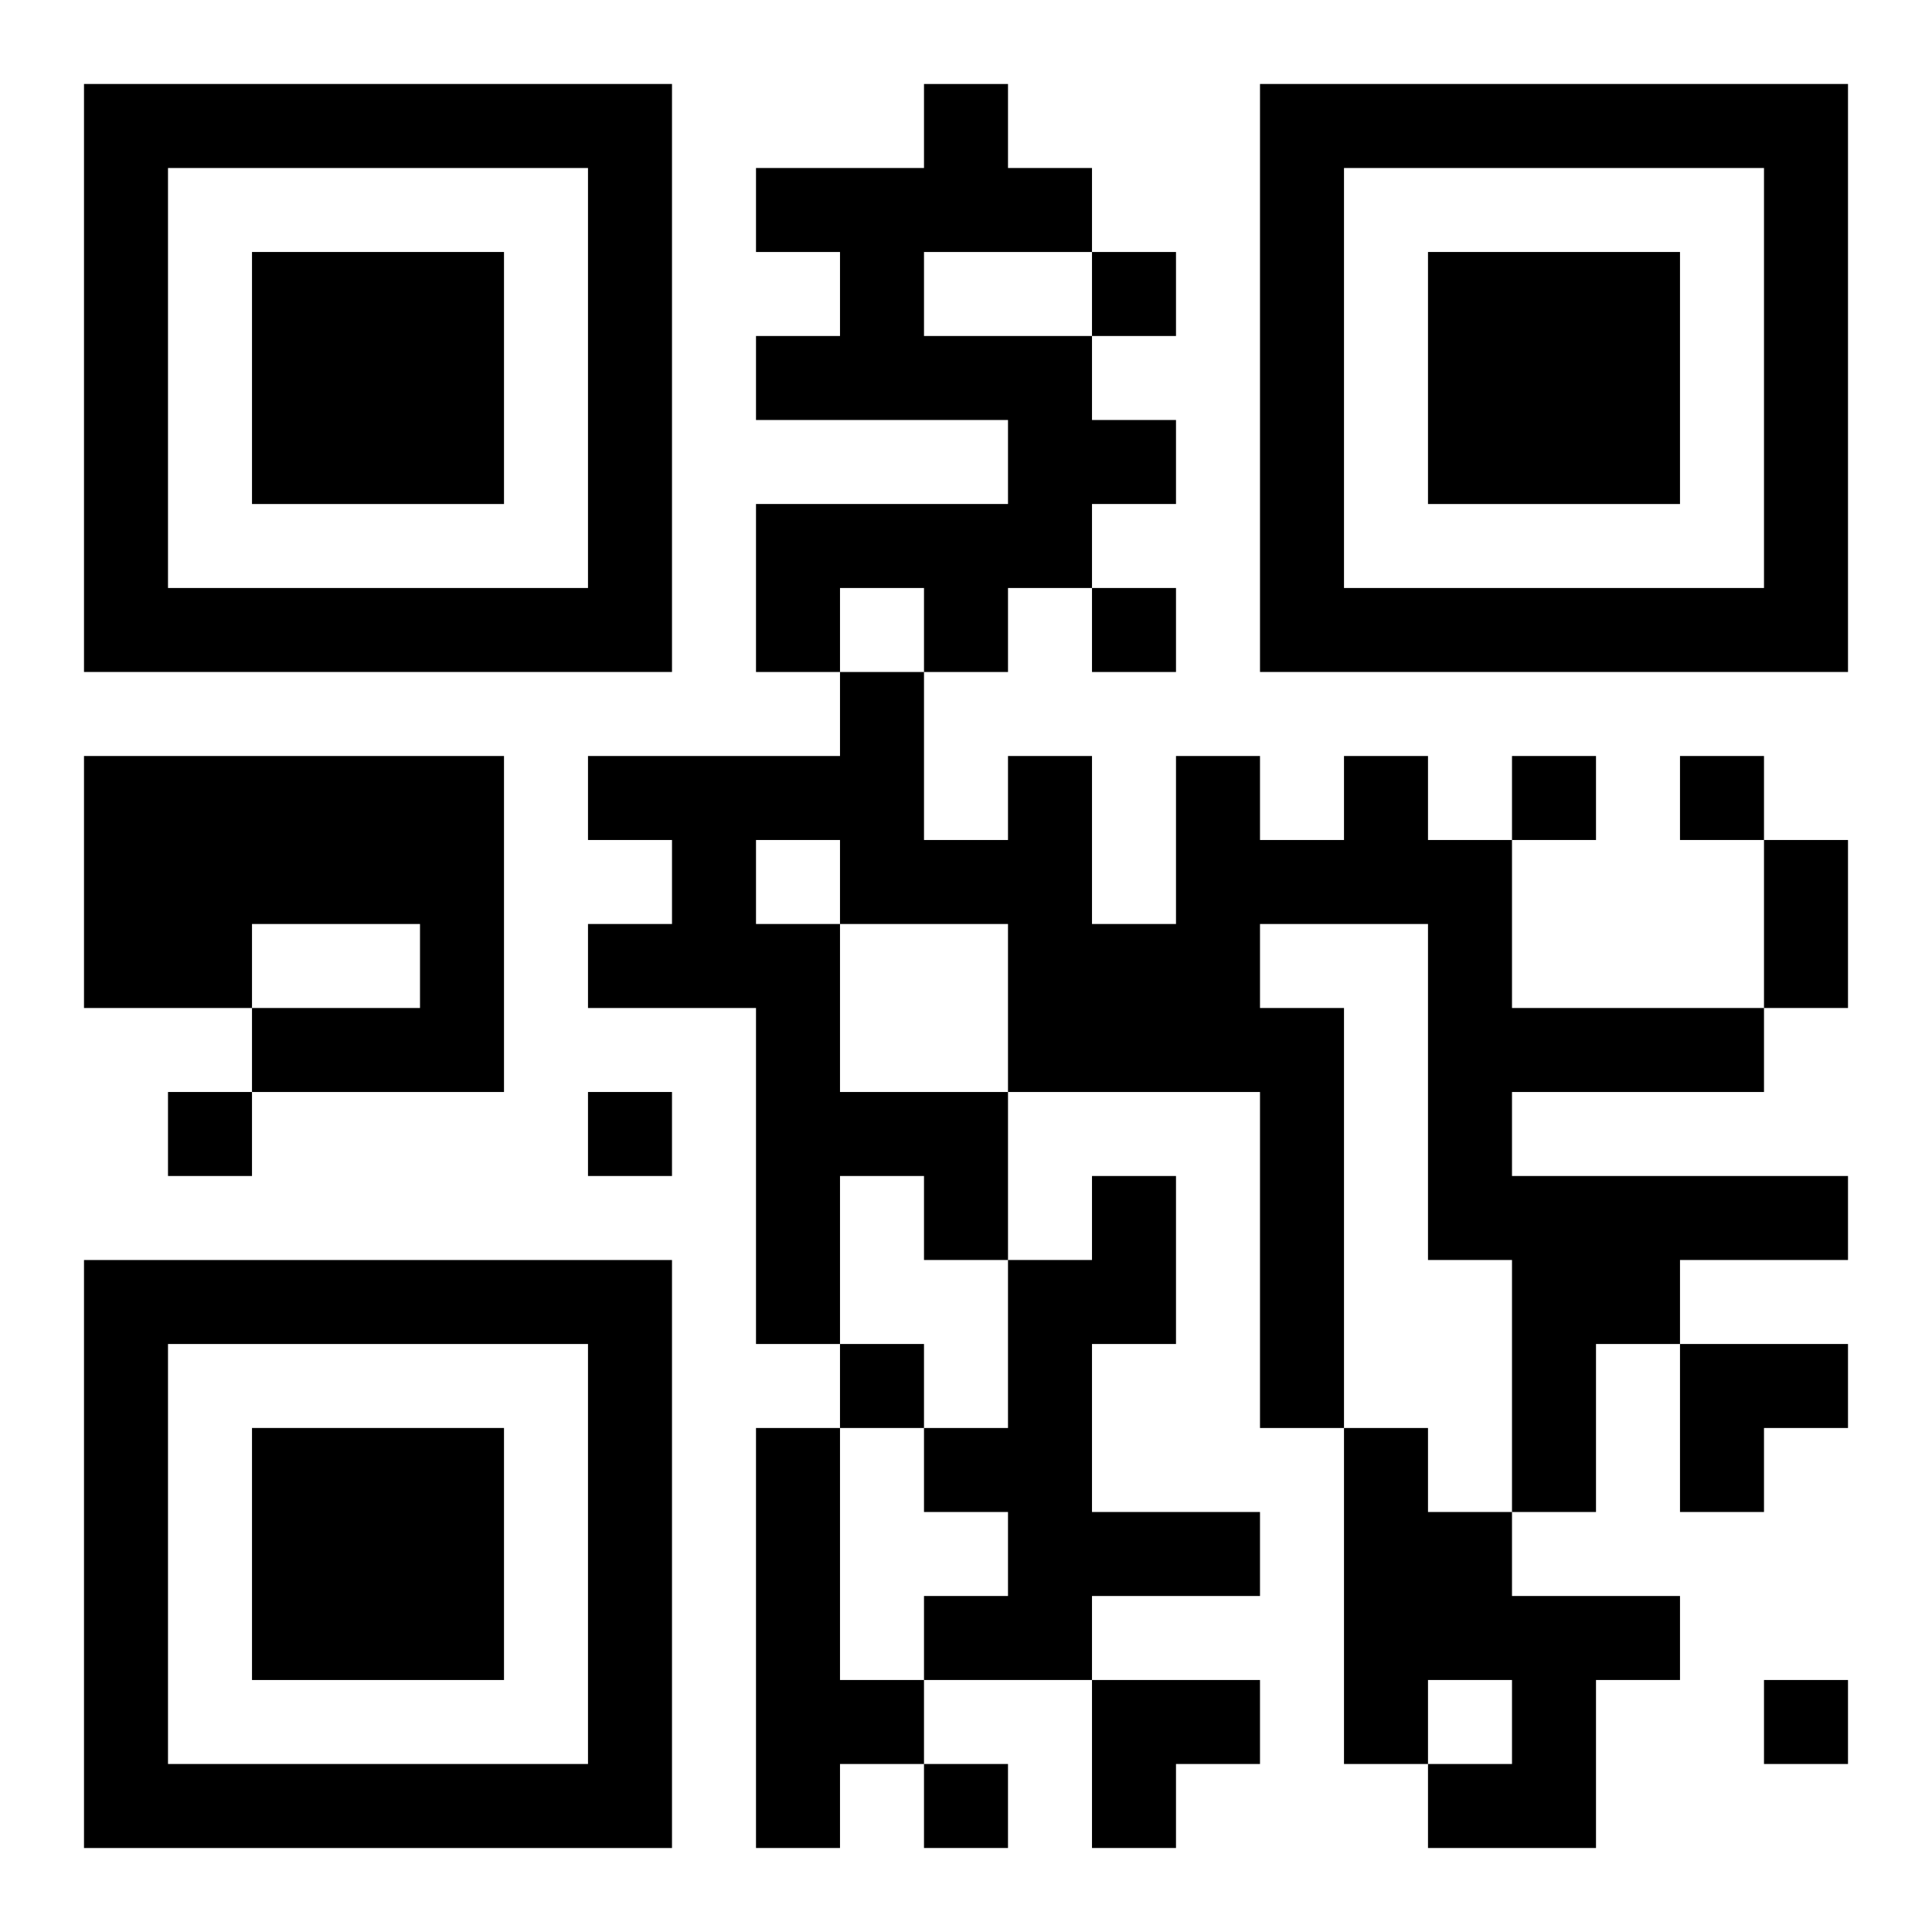
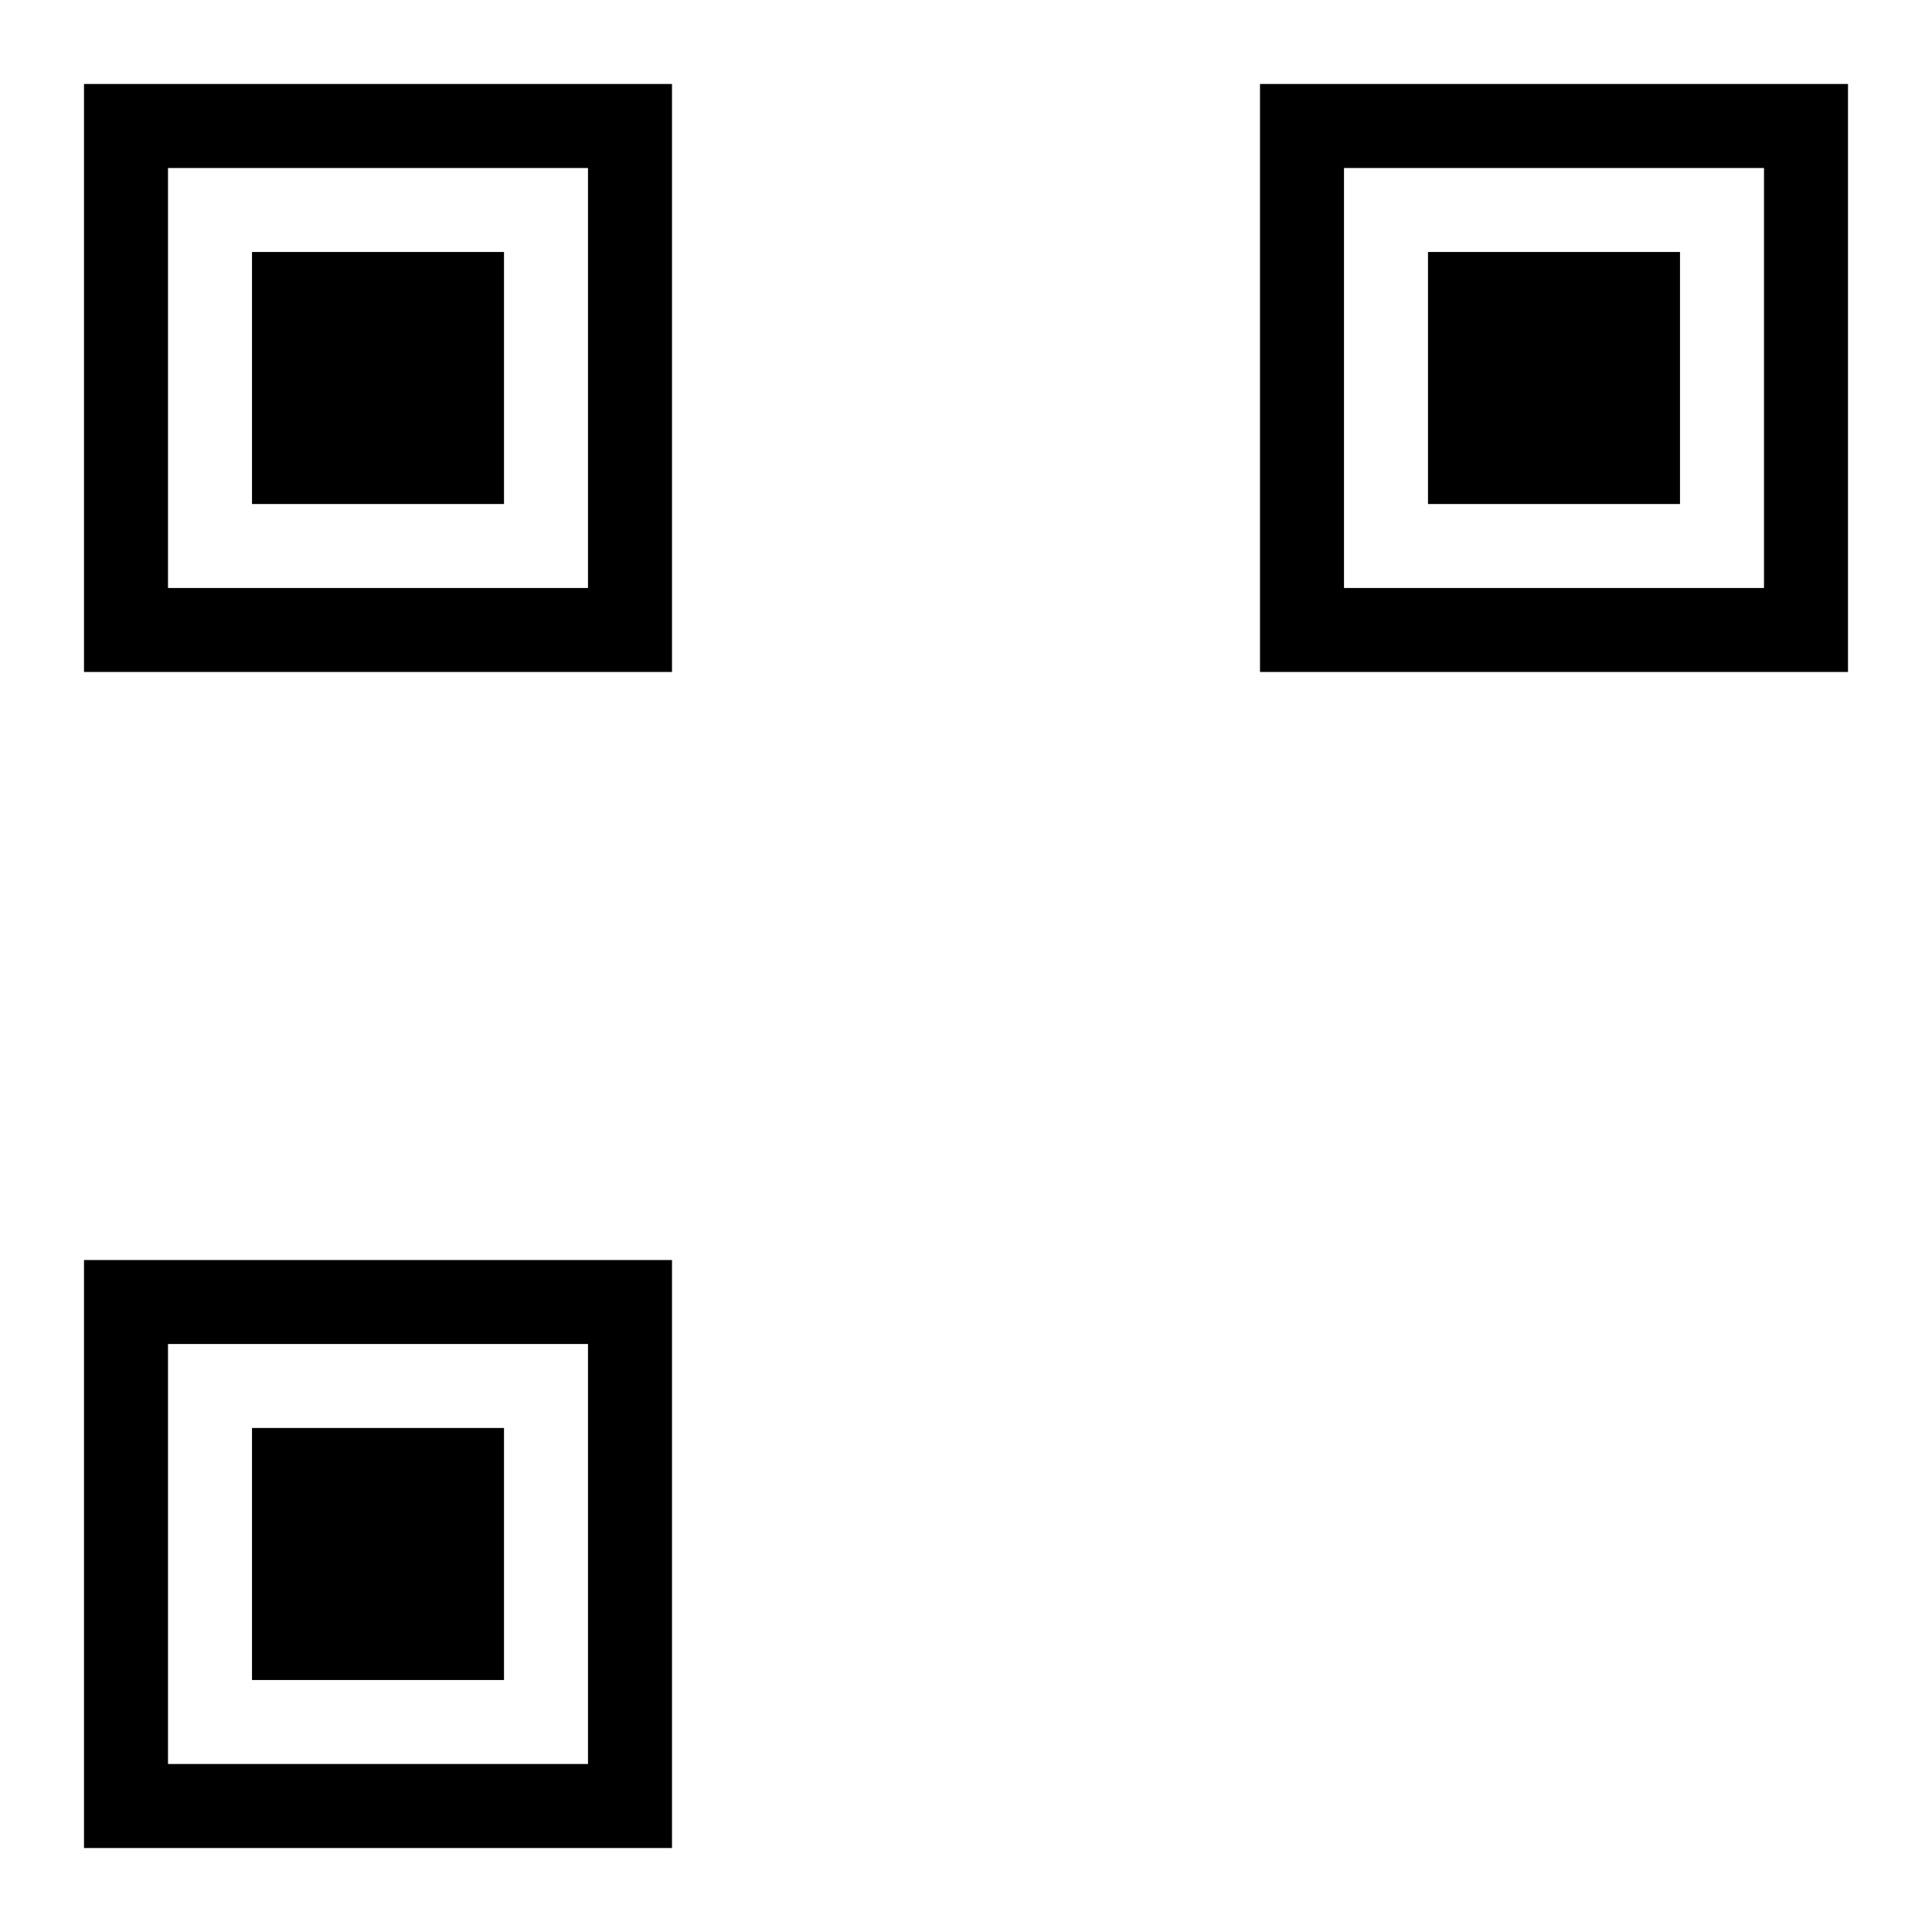
<svg xmlns="http://www.w3.org/2000/svg" xmlns:xlink="http://www.w3.org/1999/xlink" width="250" height="250" baseProfile="full" version="1.1" viewBox="-1 -1 23 23">
  <symbol id="a">
-     <path d="m0 7v7h7v-7h-7zm1 1h5v5h-5v-5zm1 1v3h3v-3h-3z" />
+     <path d="m0 7v7h7v-7zm1 1h5v5h-5v-5zm1 1v3h3v-3h-3z" />
  </symbol>
  <use y="-7" xlink:href="#a" />
  <use y="7" xlink:href="#a" />
  <use x="14" y="-7" xlink:href="#a" />
-   <path d="m10 0h1v1h1v1h-2v1h2v1h1v1h-1v1h-1v1h-1v-1h-1v1h-1v-2h3v-1h-3v-1h1v-1h-1v-1h2v-1m-10 8h5v4h-3v-1h2v-1h-2v1h-2v-3m15 0h1v1h1v2h3v1h-3v1h4v1h-2v1h-1v2h-1v-3h-1v-4h-2v1h1v5h-1v-4h-3v2h-1v-1h-1v2h-1v-4h-2v-1h1v-1h-1v-1h3v-1h1v2h1v-1h1v2h1v-2h1v1h1v-1m-7 1v1h1v2h2v-2h-2v-1h-1m4 4h1v2h-1v2h2v1h-2v1h-2v-1h1v-1h-1v-1h1v-2h1v-1m-4 3h1v3h1v1h-1v1h-1v-5m7 0h1v1h1v1h2v1h-1v2h-2v-1h1v-1h-1v1h-1v-4m-3-14v1h1v-1h-1m0 4v1h1v-1h-1m5 2v1h1v-1h-1m2 0v1h1v-1h-1m-18 4v1h1v-1h-1m5 0v1h1v-1h-1m3 3v1h1v-1h-1m11 4v1h1v-1h-1m-10 1v1h1v-1h-1m10-11h1v2h-1v-2m-1 6h2v1h-1v1h-1zm-7 4h2v1h-1v1h-1z" />
</svg>